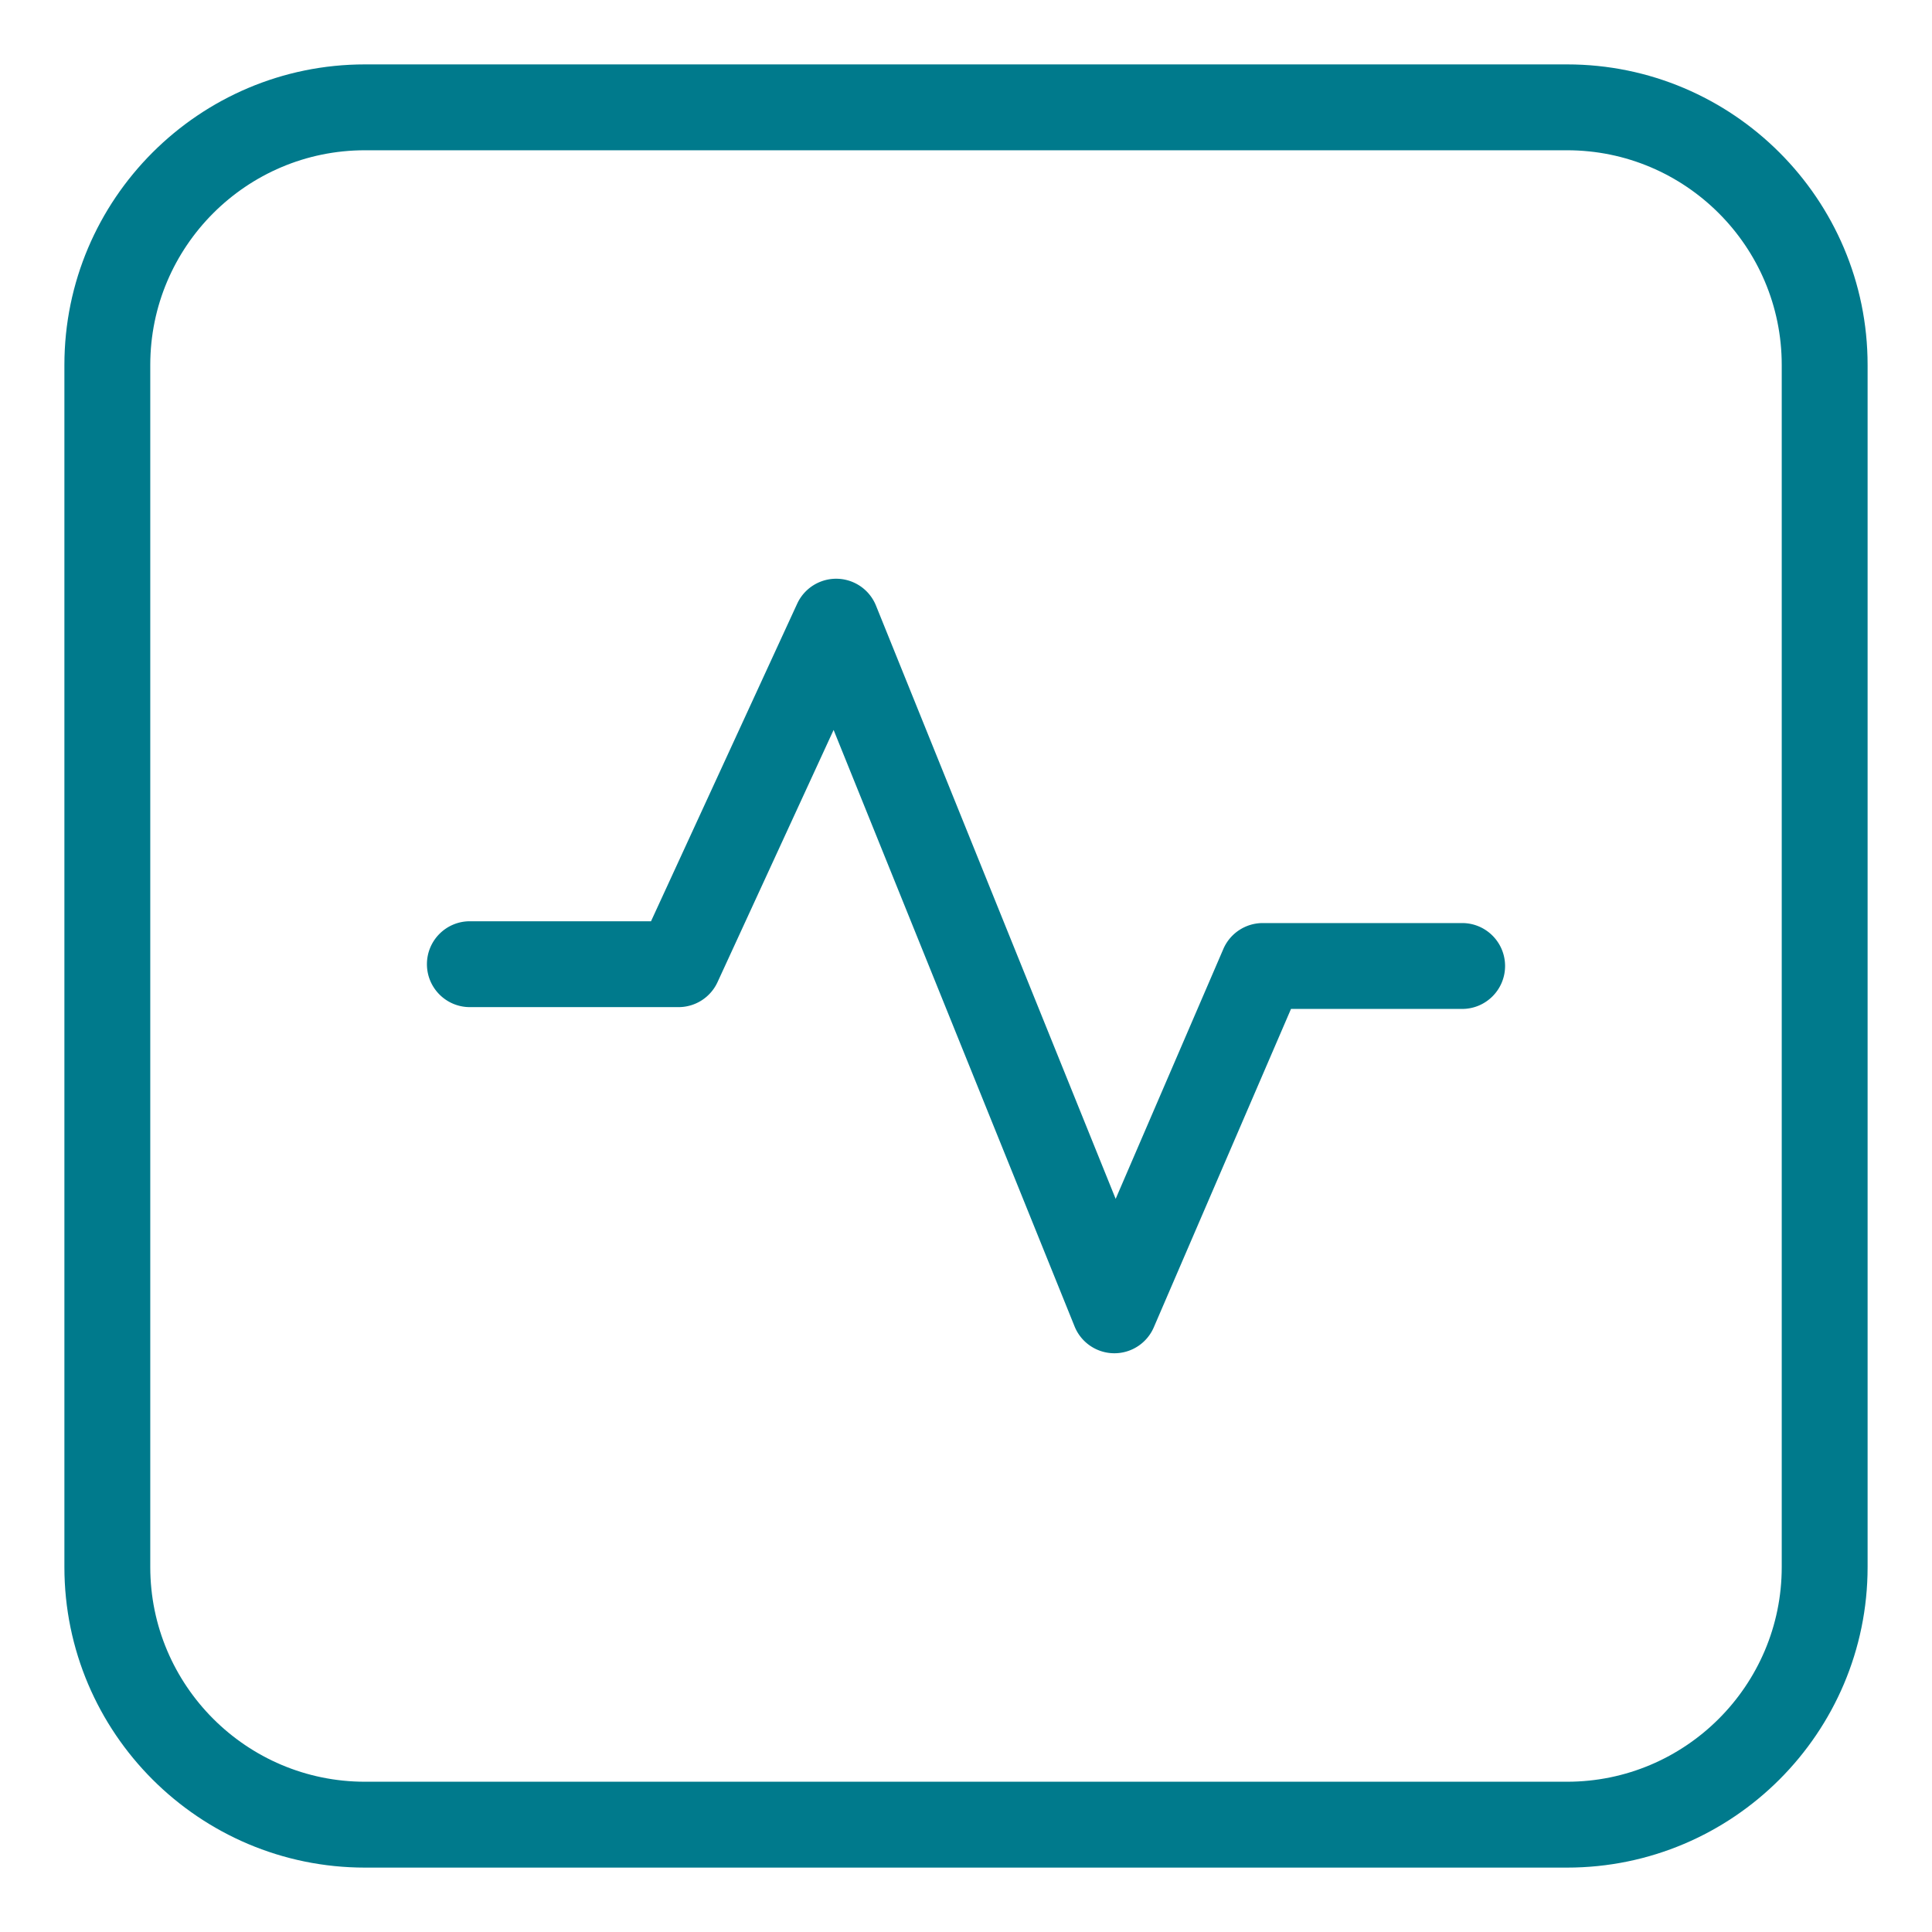
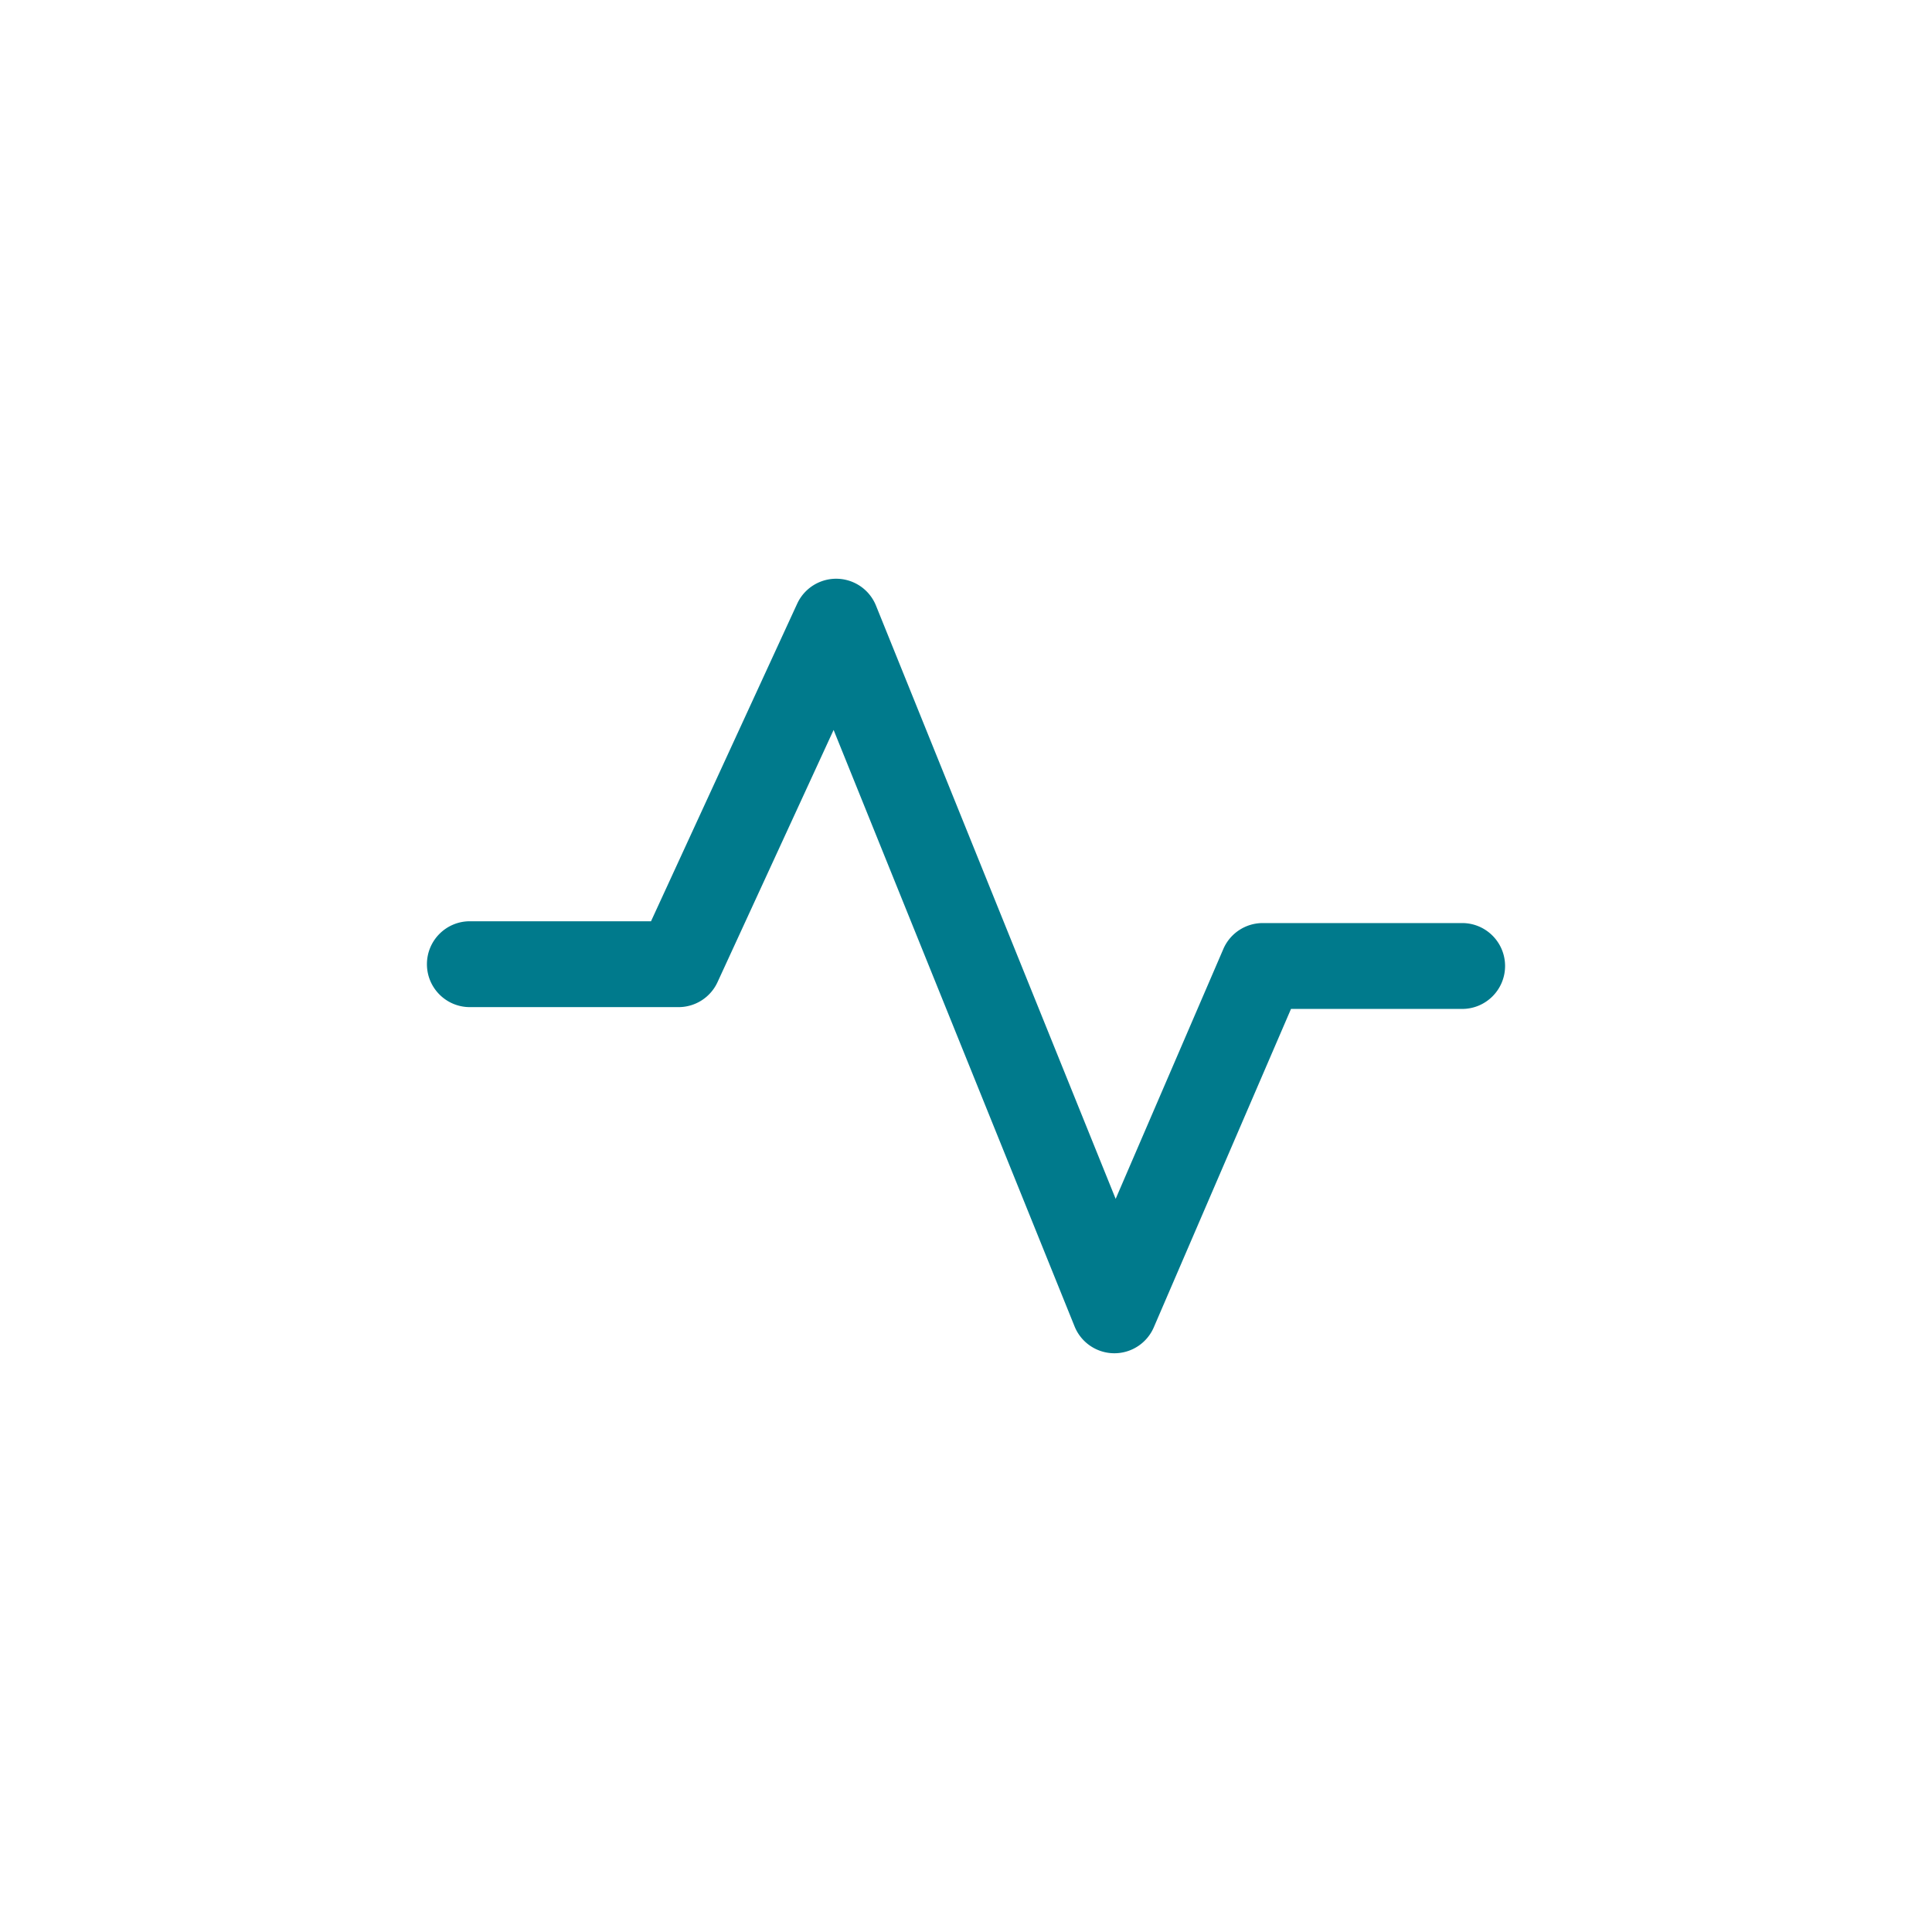
<svg xmlns="http://www.w3.org/2000/svg" class="" xml:space="preserve" style="enable-background:new 0 0 512 512" viewBox="0 0 450 450" y="0" x="0" height="512" width="512" version="1.1">
  <g>
-     <path class="" data-sanitized-data-original="#000000" data-original="#000000" opacity="1" fill="#007a8c" d="M365 435H85c-38.598 0-70-31.401-70-70V85c0-38.598 31.402-70 70-70h280c38.599 0 70 31.402 70 70v280c0 38.599-31.401 70-70 70zM85 35c-27.57 0-50 22.43-50 50v280c0 27.57 22.43 50 50 50h280c27.57 0 50-22.43 50-50V85c0-27.57-22.43-50-50-50z" />
    <path class="" data-sanitized-data-original="#000000" data-original="#000000" opacity="1" fill="#007a8c" d="m259.561 315.2-.115-.001a10 10 0 0 1-9.157-6.253l-56.126-138.93-27.038 58.744a10 10 0 0 1-9.084 5.819h-48.6c-5.523 0-10-4.478-10-10 0-5.523 4.477-10 10-10h42.194l34.042-73.961a10 10 0 0 1 18.356.435l55.826 138.186 25.079-58.198a9.999 9.999 0 0 1 9.184-6.042h46.439c5.522 0 10 4.477 10 10 0 5.522-4.478 10-10 10H300.7l-31.957 74.157a9.999 9.999 0 0 1-9.182 6.044z" />
  </g>
</svg>